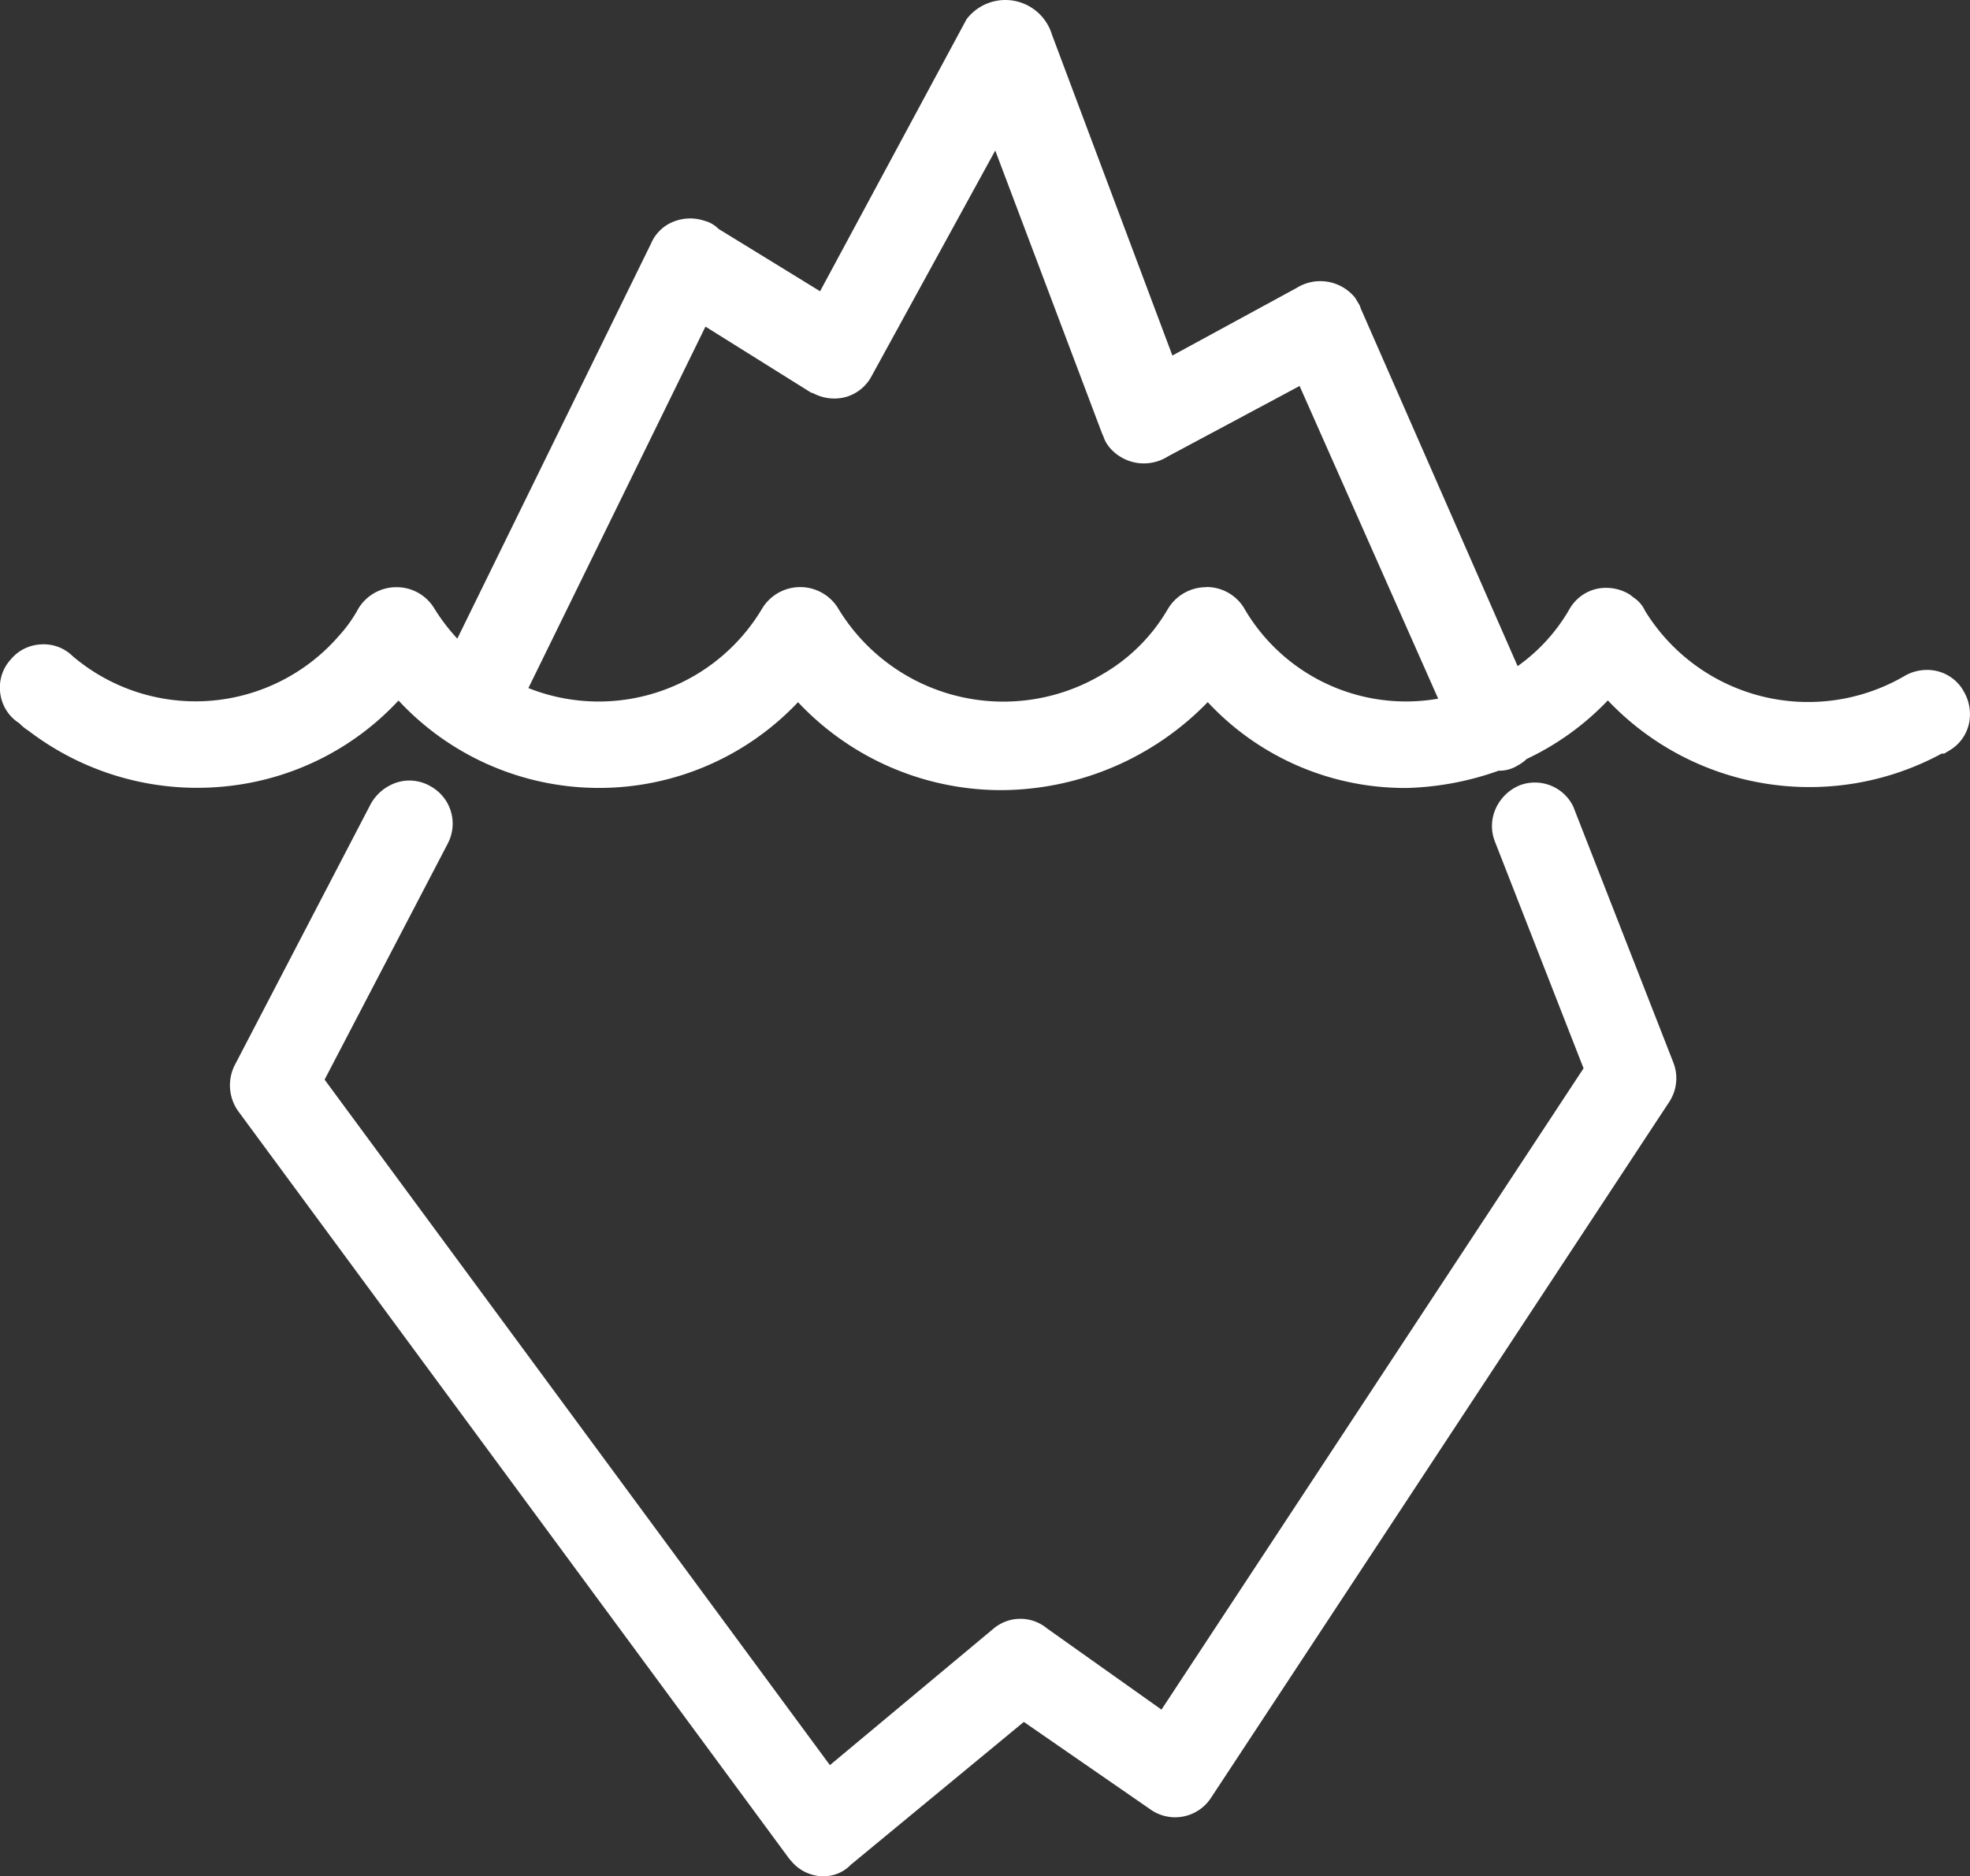
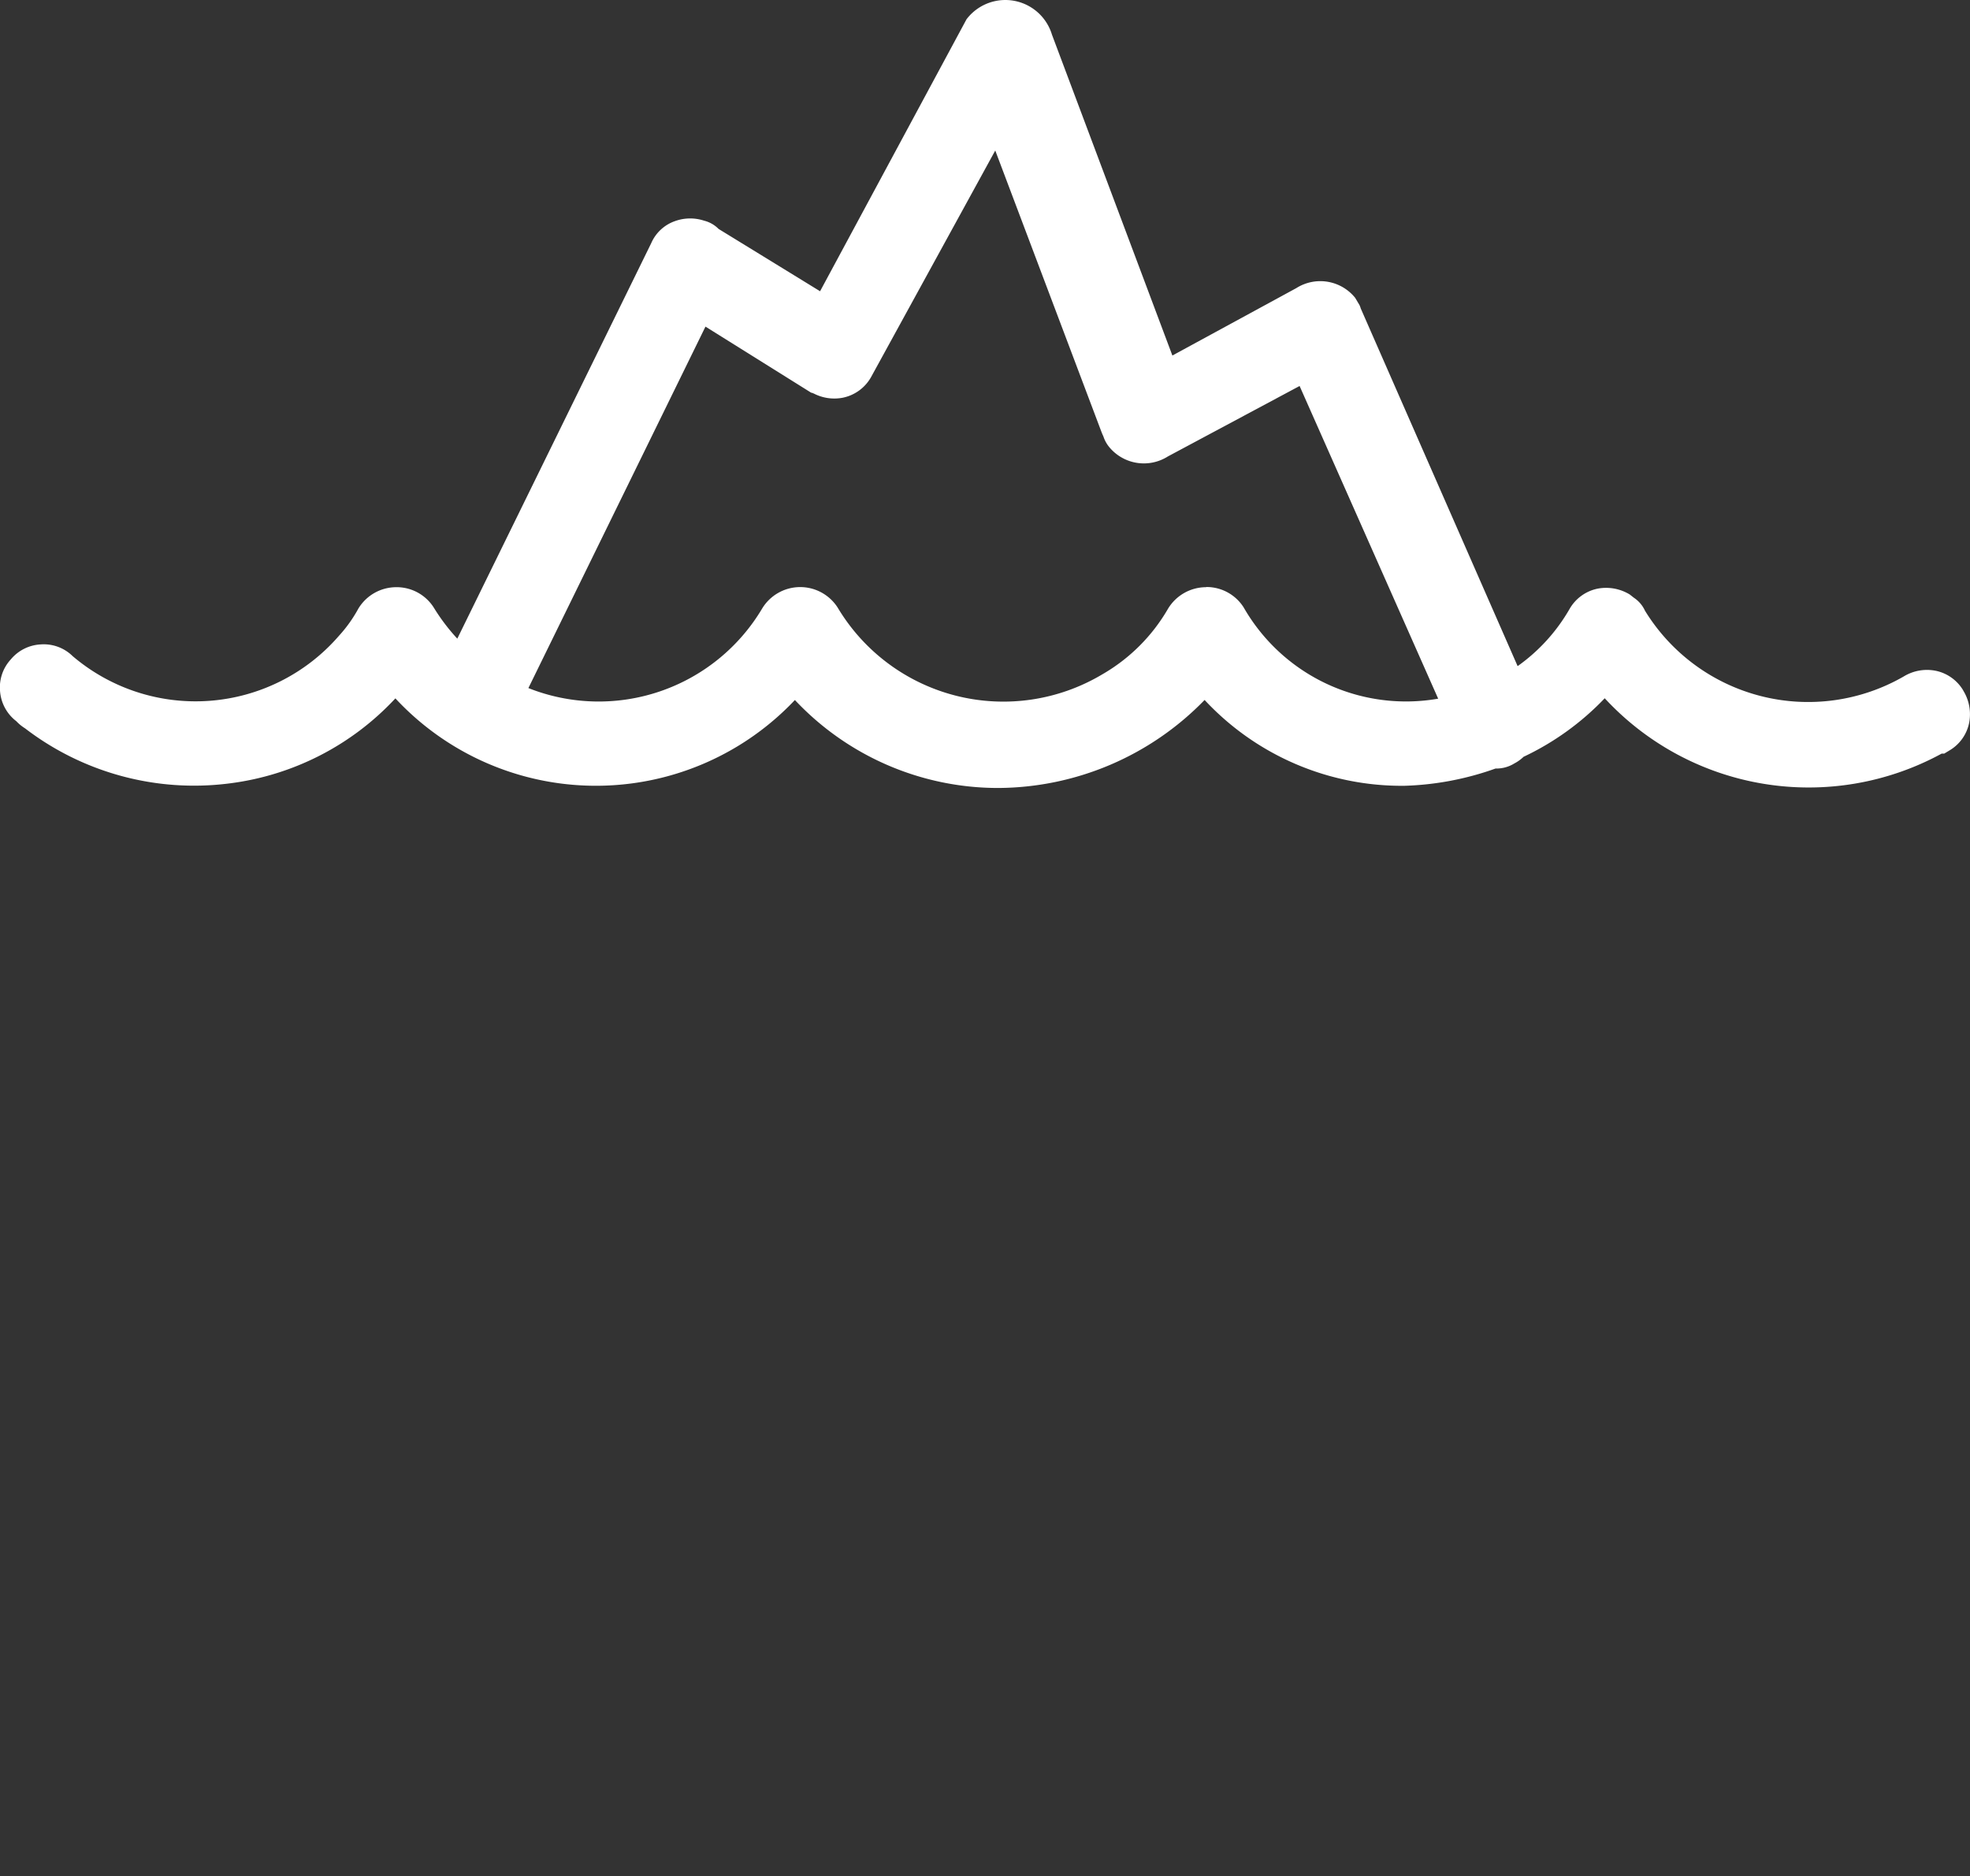
<svg xmlns="http://www.w3.org/2000/svg" width="91.224" height="86.895" viewBox="0 0 91.224 86.895">
  <rect x="0" y="0" width="91.224" height="86.895" fill="#333333" stroke="none" />
  <defs>
    <clipPath id="clip-path">
      <rect id="Rectangle_959" data-name="Rectangle 959" width="91.224" height="86.895" transform="translate(0 0)" fill="#fff" />
    </clipPath>
  </defs>
  <g id="Groupe_1587" data-name="Groupe 1587" transform="translate(0 0)">
    <g id="Groupe_1586" data-name="Groupe 1586" clip-path="url(#clip-path)">
-       <path id="Tracé_2580" data-name="Tracé 2580" d="M90.913,31.98a1.934,1.934,0,0,0-1.287-.917,2.067,2.067,0,0,0-1.469.264,8.867,8.867,0,0,1-11.984-3.044,1.434,1.434,0,0,0-.513-.6l-.191-.15a2.106,2.106,0,0,0-1.485-.272,1.946,1.946,0,0,0-1.3.937,8.321,8.321,0,0,1-2.408,2.652L63.012,14.286a1.079,1.079,0,0,0-.057-.154l-.2-.337a2.075,2.075,0,0,0-2.727-.452l-5.739,3.122L48.713,1.606A2.255,2.255,0,0,0,44.755.895l-6.78,12.593-4.7-2.886a1.427,1.427,0,0,0-.671-.382,2.067,2.067,0,0,0-1.356.023,1.871,1.871,0,0,0-1.089,1.012L21.176,29.577a9.128,9.128,0,0,1-1.089-1.438,2.034,2.034,0,0,0-1.732-.945,2.055,2.055,0,0,0-1.758.987,6.411,6.411,0,0,1-.9,1.263,8.782,8.782,0,0,1-12.331.944,1.909,1.909,0,0,0-1.491-.543A1.926,1.926,0,0,0,.5,30.539,1.91,1.91,0,0,0,0,31.978,1.934,1.934,0,0,0,.755,33.4L.9,33.5a2.041,2.041,0,0,0,.406.332,12.862,12.862,0,0,0,9.425,2.554,12.64,12.64,0,0,0,7.723-3.943,12.674,12.674,0,0,0,18.5.076,12.907,12.907,0,0,0,9.4,4.074,13.4,13.4,0,0,0,9.572-4.076,12.471,12.471,0,0,0,9.254,3.975h0a13.692,13.692,0,0,0,4.219-.8,1.573,1.573,0,0,0,.871-.236,1.857,1.857,0,0,0,.427-.307,12.636,12.636,0,0,0,3.757-2.711A12.863,12.863,0,0,0,89.914,34.9h.118l.238-.144a1.925,1.925,0,0,0,.916-1.286,2.091,2.091,0,0,0-.273-1.485M55.855,27.194a2.064,2.064,0,0,0-1.769,1,8.3,8.3,0,0,1-3.043,3.037,8.938,8.938,0,0,1-12.255-3.095,2.06,2.06,0,0,0-3.491.039,8.808,8.808,0,0,1-10.829,3.691l8.2-16.74,4.9,3.064h.025l.092.036a2.066,2.066,0,0,0,1.341.193,1.947,1.947,0,0,0,1.306-.948l5.755-10.5,4.932,13.068.042.1a.876.876,0,0,1,.043.1,1.5,1.5,0,0,0,.29.5,2.078,2.078,0,0,0,2.686.4l6.1-3.263,6.417,14.481a8.664,8.664,0,0,1-9.007-4.226,2.034,2.034,0,0,0-1.732-.945" fill="#fff" />
-       <path id="Tracé_2581" data-name="Tracé 2581" d="M72.85,37.348a1.975,1.975,0,0,0-2.467-.982,2.094,2.094,0,0,0-1.1,1.037,1.962,1.962,0,0,0-.065,1.555l4.111,10.518-19.545,29.7-5.3-3.761a1.932,1.932,0,0,0-2.475.008L38.43,81.747,15.031,50l5.711-10.947.042-.09a1.972,1.972,0,0,0-.815-2.53,1.945,1.945,0,0,0-1.577-.2,2.143,2.143,0,0,0-1.224,1L10.861,49.347a2.069,2.069,0,0,0,.189,2.14l25.5,34.6.1.113a1.936,1.936,0,0,0,1.407.693h.1a1.732,1.732,0,0,0,1.237-.529l8.016-6.618,5.932,4.1a1.982,1.982,0,0,0,2.75-.607l21.2-32.2a1.994,1.994,0,0,0,.2-1.818Z" fill="#fff" />
+       <path id="Tracé_2580" data-name="Tracé 2580" d="M90.913,31.98a1.934,1.934,0,0,0-1.287-.917,2.067,2.067,0,0,0-1.469.264,8.867,8.867,0,0,1-11.984-3.044,1.434,1.434,0,0,0-.513-.6l-.191-.15a2.106,2.106,0,0,0-1.485-.272,1.946,1.946,0,0,0-1.3.937,8.321,8.321,0,0,1-2.408,2.652L63.012,14.286a1.079,1.079,0,0,0-.057-.154l-.2-.337a2.075,2.075,0,0,0-2.727-.452l-5.739,3.122L48.713,1.606A2.255,2.255,0,0,0,44.755.895l-6.78,12.593-4.7-2.886a1.427,1.427,0,0,0-.671-.382,2.067,2.067,0,0,0-1.356.023,1.871,1.871,0,0,0-1.089,1.012L21.176,29.577a9.128,9.128,0,0,1-1.089-1.438,2.034,2.034,0,0,0-1.732-.945,2.055,2.055,0,0,0-1.758.987,6.411,6.411,0,0,1-.9,1.263,8.782,8.782,0,0,1-12.331.944,1.909,1.909,0,0,0-1.491-.543A1.926,1.926,0,0,0,.5,30.539,1.91,1.91,0,0,0,0,31.978,1.934,1.934,0,0,0,.755,33.4a2.041,2.041,0,0,0,.406.332,12.862,12.862,0,0,0,9.425,2.554,12.64,12.64,0,0,0,7.723-3.943,12.674,12.674,0,0,0,18.5.076,12.907,12.907,0,0,0,9.4,4.074,13.4,13.4,0,0,0,9.572-4.076,12.471,12.471,0,0,0,9.254,3.975h0a13.692,13.692,0,0,0,4.219-.8,1.573,1.573,0,0,0,.871-.236,1.857,1.857,0,0,0,.427-.307,12.636,12.636,0,0,0,3.757-2.711A12.863,12.863,0,0,0,89.914,34.9h.118l.238-.144a1.925,1.925,0,0,0,.916-1.286,2.091,2.091,0,0,0-.273-1.485M55.855,27.194a2.064,2.064,0,0,0-1.769,1,8.3,8.3,0,0,1-3.043,3.037,8.938,8.938,0,0,1-12.255-3.095,2.06,2.06,0,0,0-3.491.039,8.808,8.808,0,0,1-10.829,3.691l8.2-16.74,4.9,3.064h.025l.092.036a2.066,2.066,0,0,0,1.341.193,1.947,1.947,0,0,0,1.306-.948l5.755-10.5,4.932,13.068.042.1a.876.876,0,0,1,.043.1,1.5,1.5,0,0,0,.29.5,2.078,2.078,0,0,0,2.686.4l6.1-3.263,6.417,14.481a8.664,8.664,0,0,1-9.007-4.226,2.034,2.034,0,0,0-1.732-.945" fill="#fff" />
    </g>
  </g>
</svg>